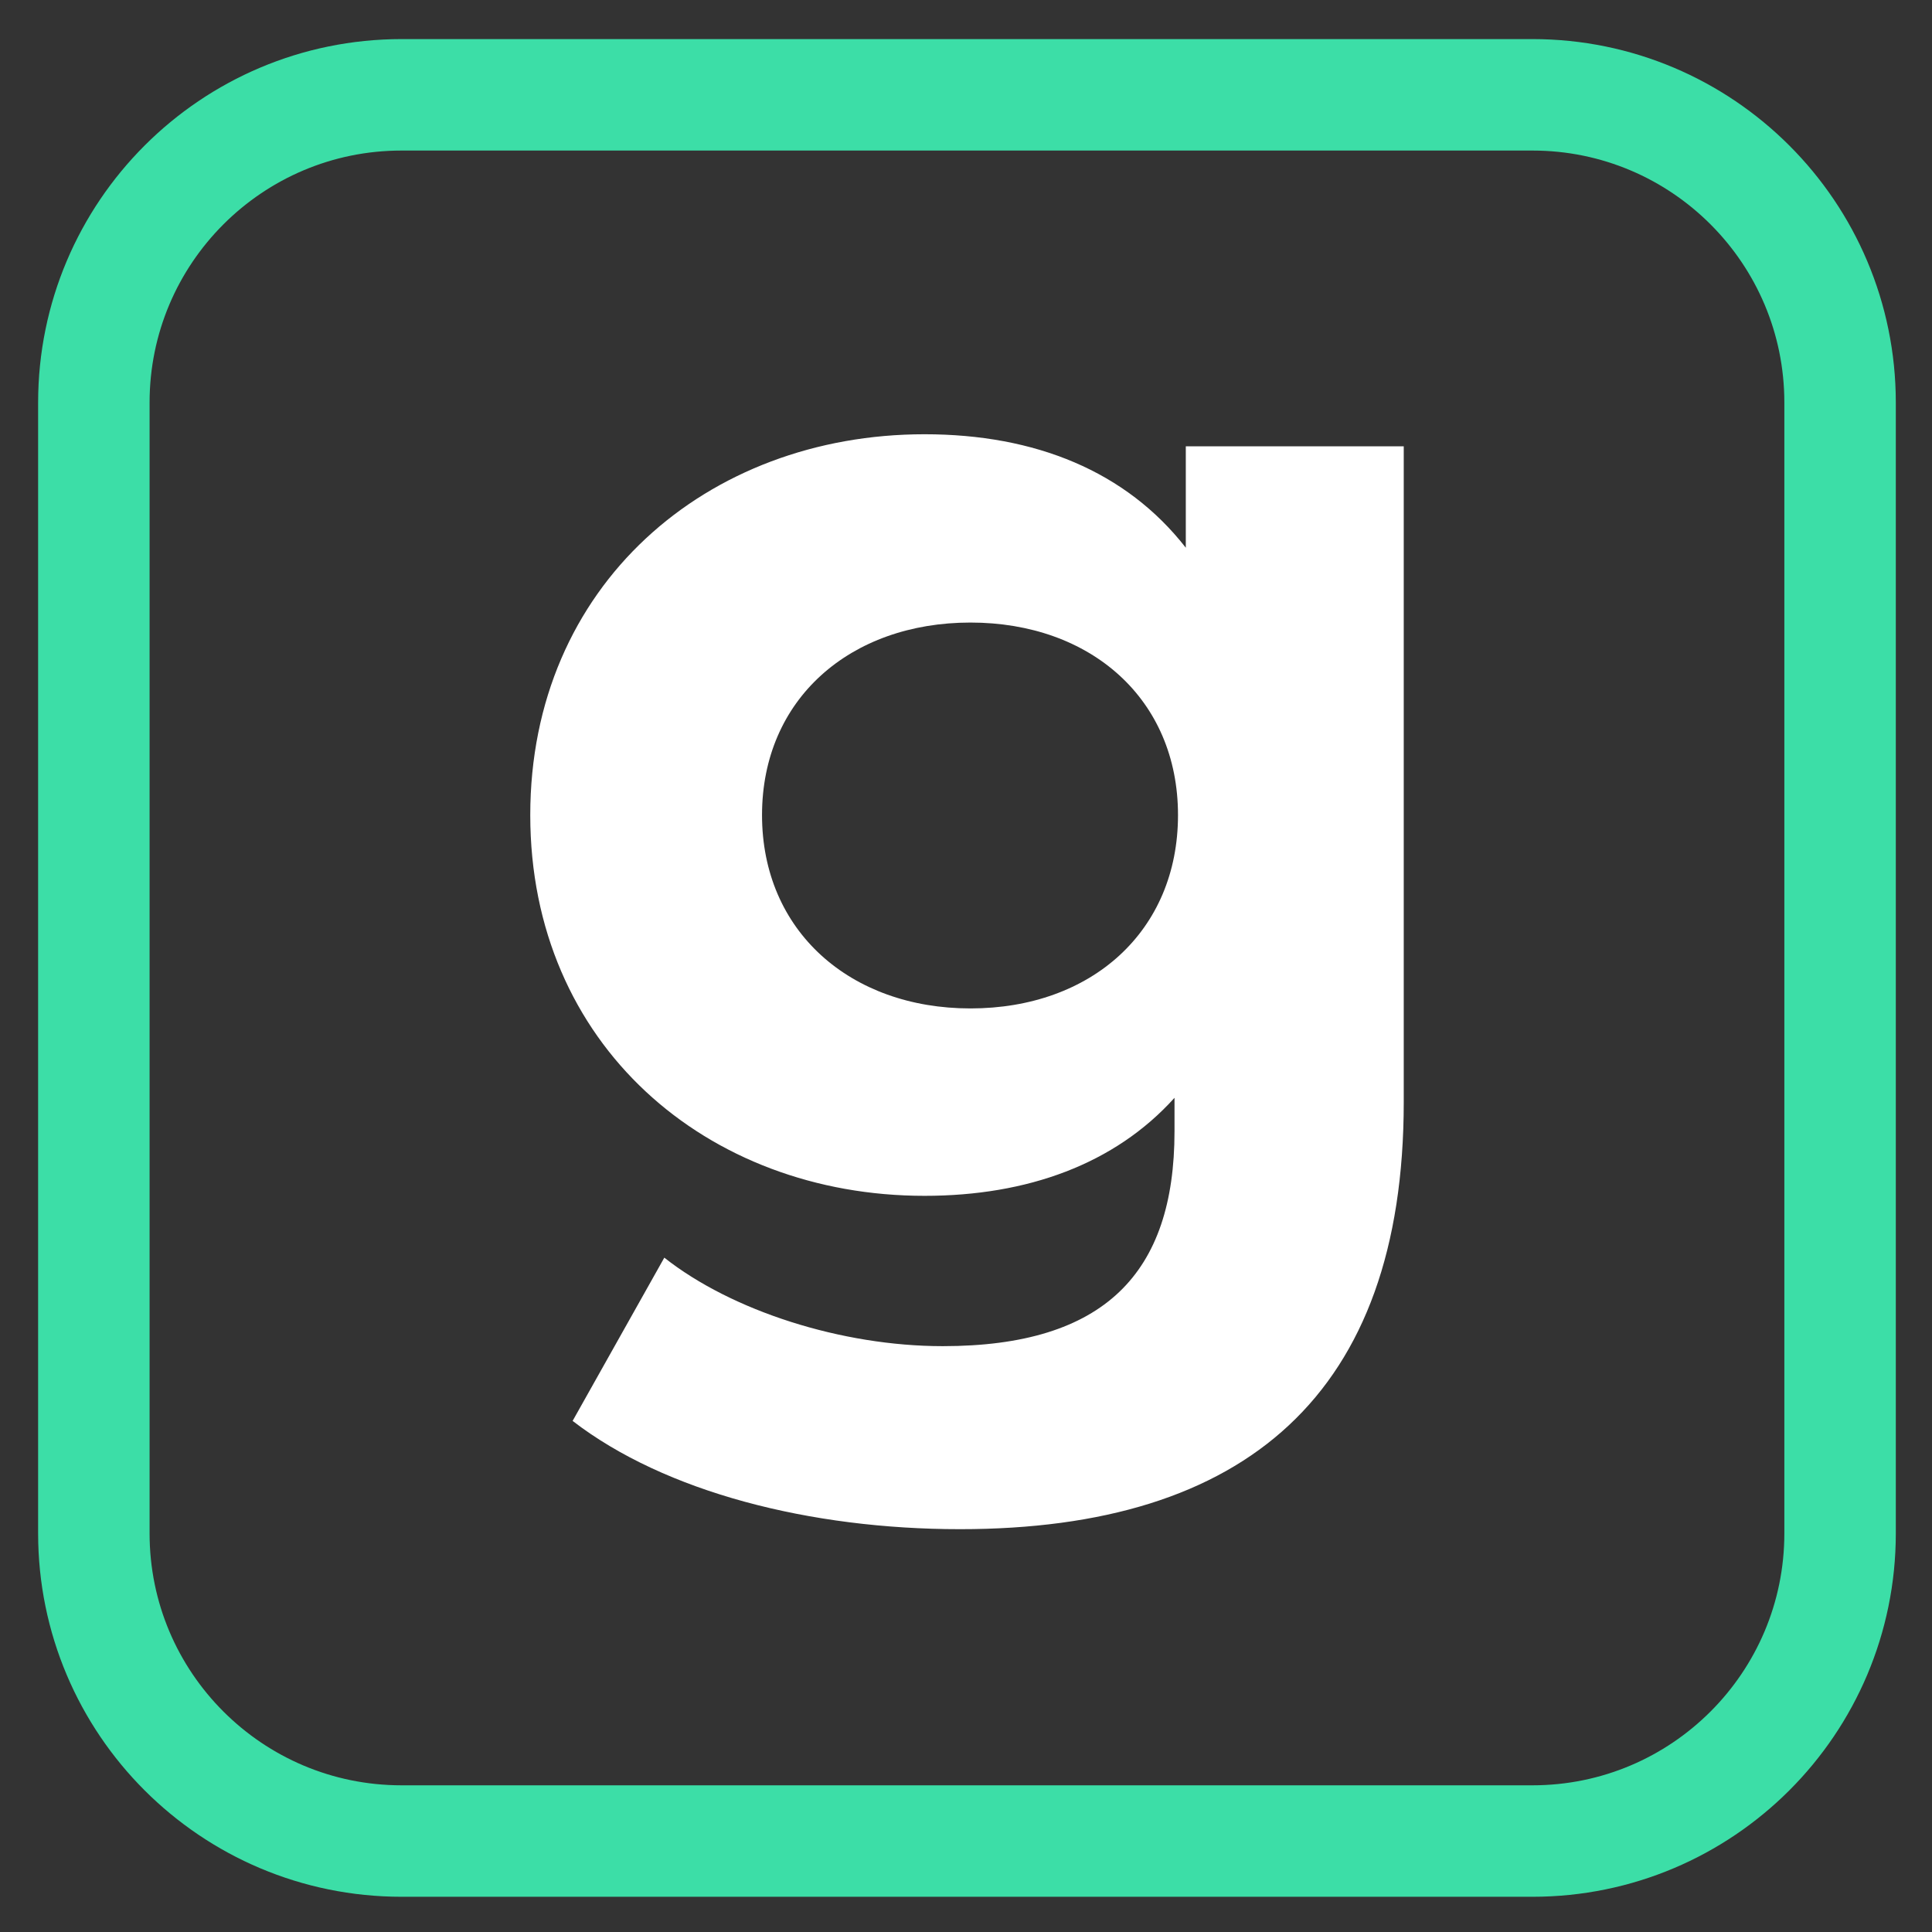
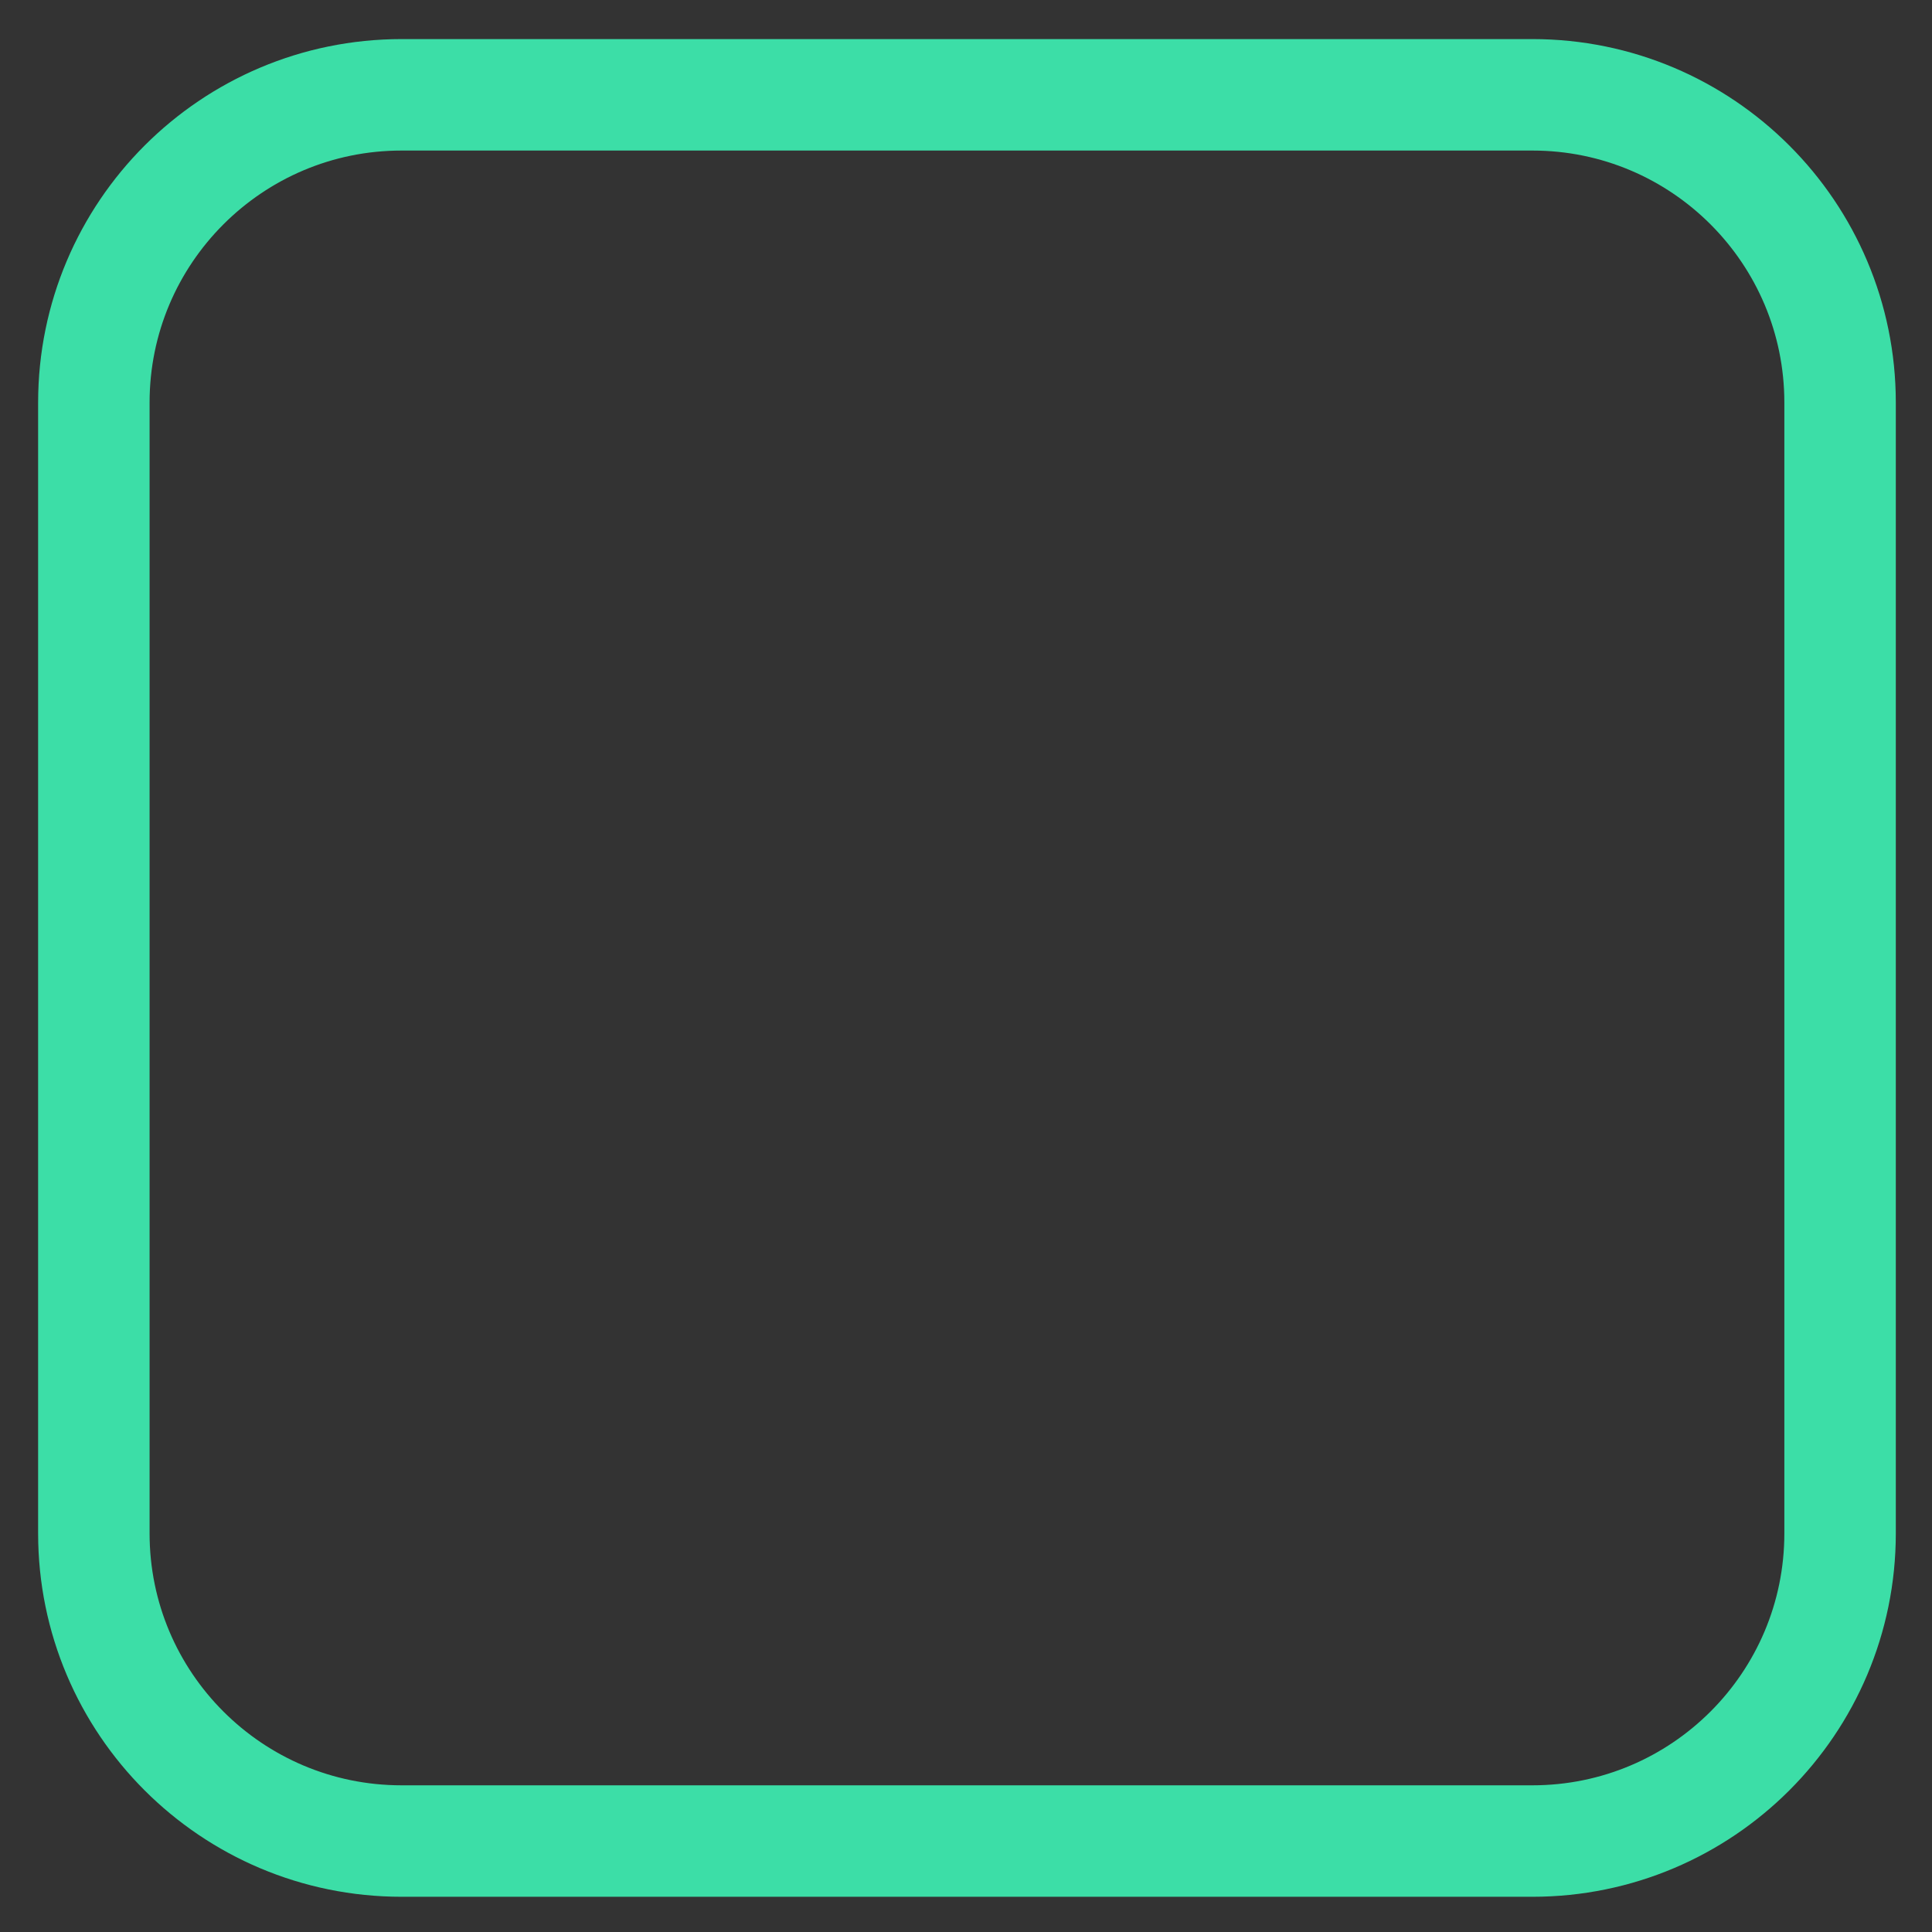
<svg xmlns="http://www.w3.org/2000/svg" width="26" height="26" viewBox="0 0 26 26" fill="none">
  <rect x="0" y="0" width="26" height="26" fill="#333333" stroke="none" />
-   <path d="M15.958 6.006V7.371C15.155 6.342 13.933 5.844 12.442 5.844C9.51 5.844 7.136 7.88 7.136 10.969C7.136 14.057 9.51 16.093 12.442 16.093C13.827 16.093 15.003 15.665 15.806 14.774V15.225C15.806 17.134 14.863 18.116 12.688 18.116C11.326 18.116 9.848 17.642 8.94 16.925L7.706 19.122C8.951 20.082 10.907 20.579 12.92 20.579C16.761 20.579 18.891 18.764 18.891 14.831V6.006H15.958ZM13.06 13.571C11.442 13.571 10.255 12.53 10.255 10.969C10.255 9.407 11.442 8.378 13.06 8.378C14.678 8.378 15.853 9.407 15.853 10.969C15.853 12.53 14.689 13.571 13.06 13.571Z" fill="white" />
  <path d="M1.263 5.418C1.263 3.131 3.117 1.276 5.405 1.276H20.622C22.909 1.276 24.763 3.131 24.763 5.418V20.635C24.763 22.922 22.909 24.776 20.622 24.776H5.405C3.117 24.776 1.263 22.922 1.263 20.635V5.418Z" stroke="#3CDEA7" stroke-width="1.5" />
</svg>